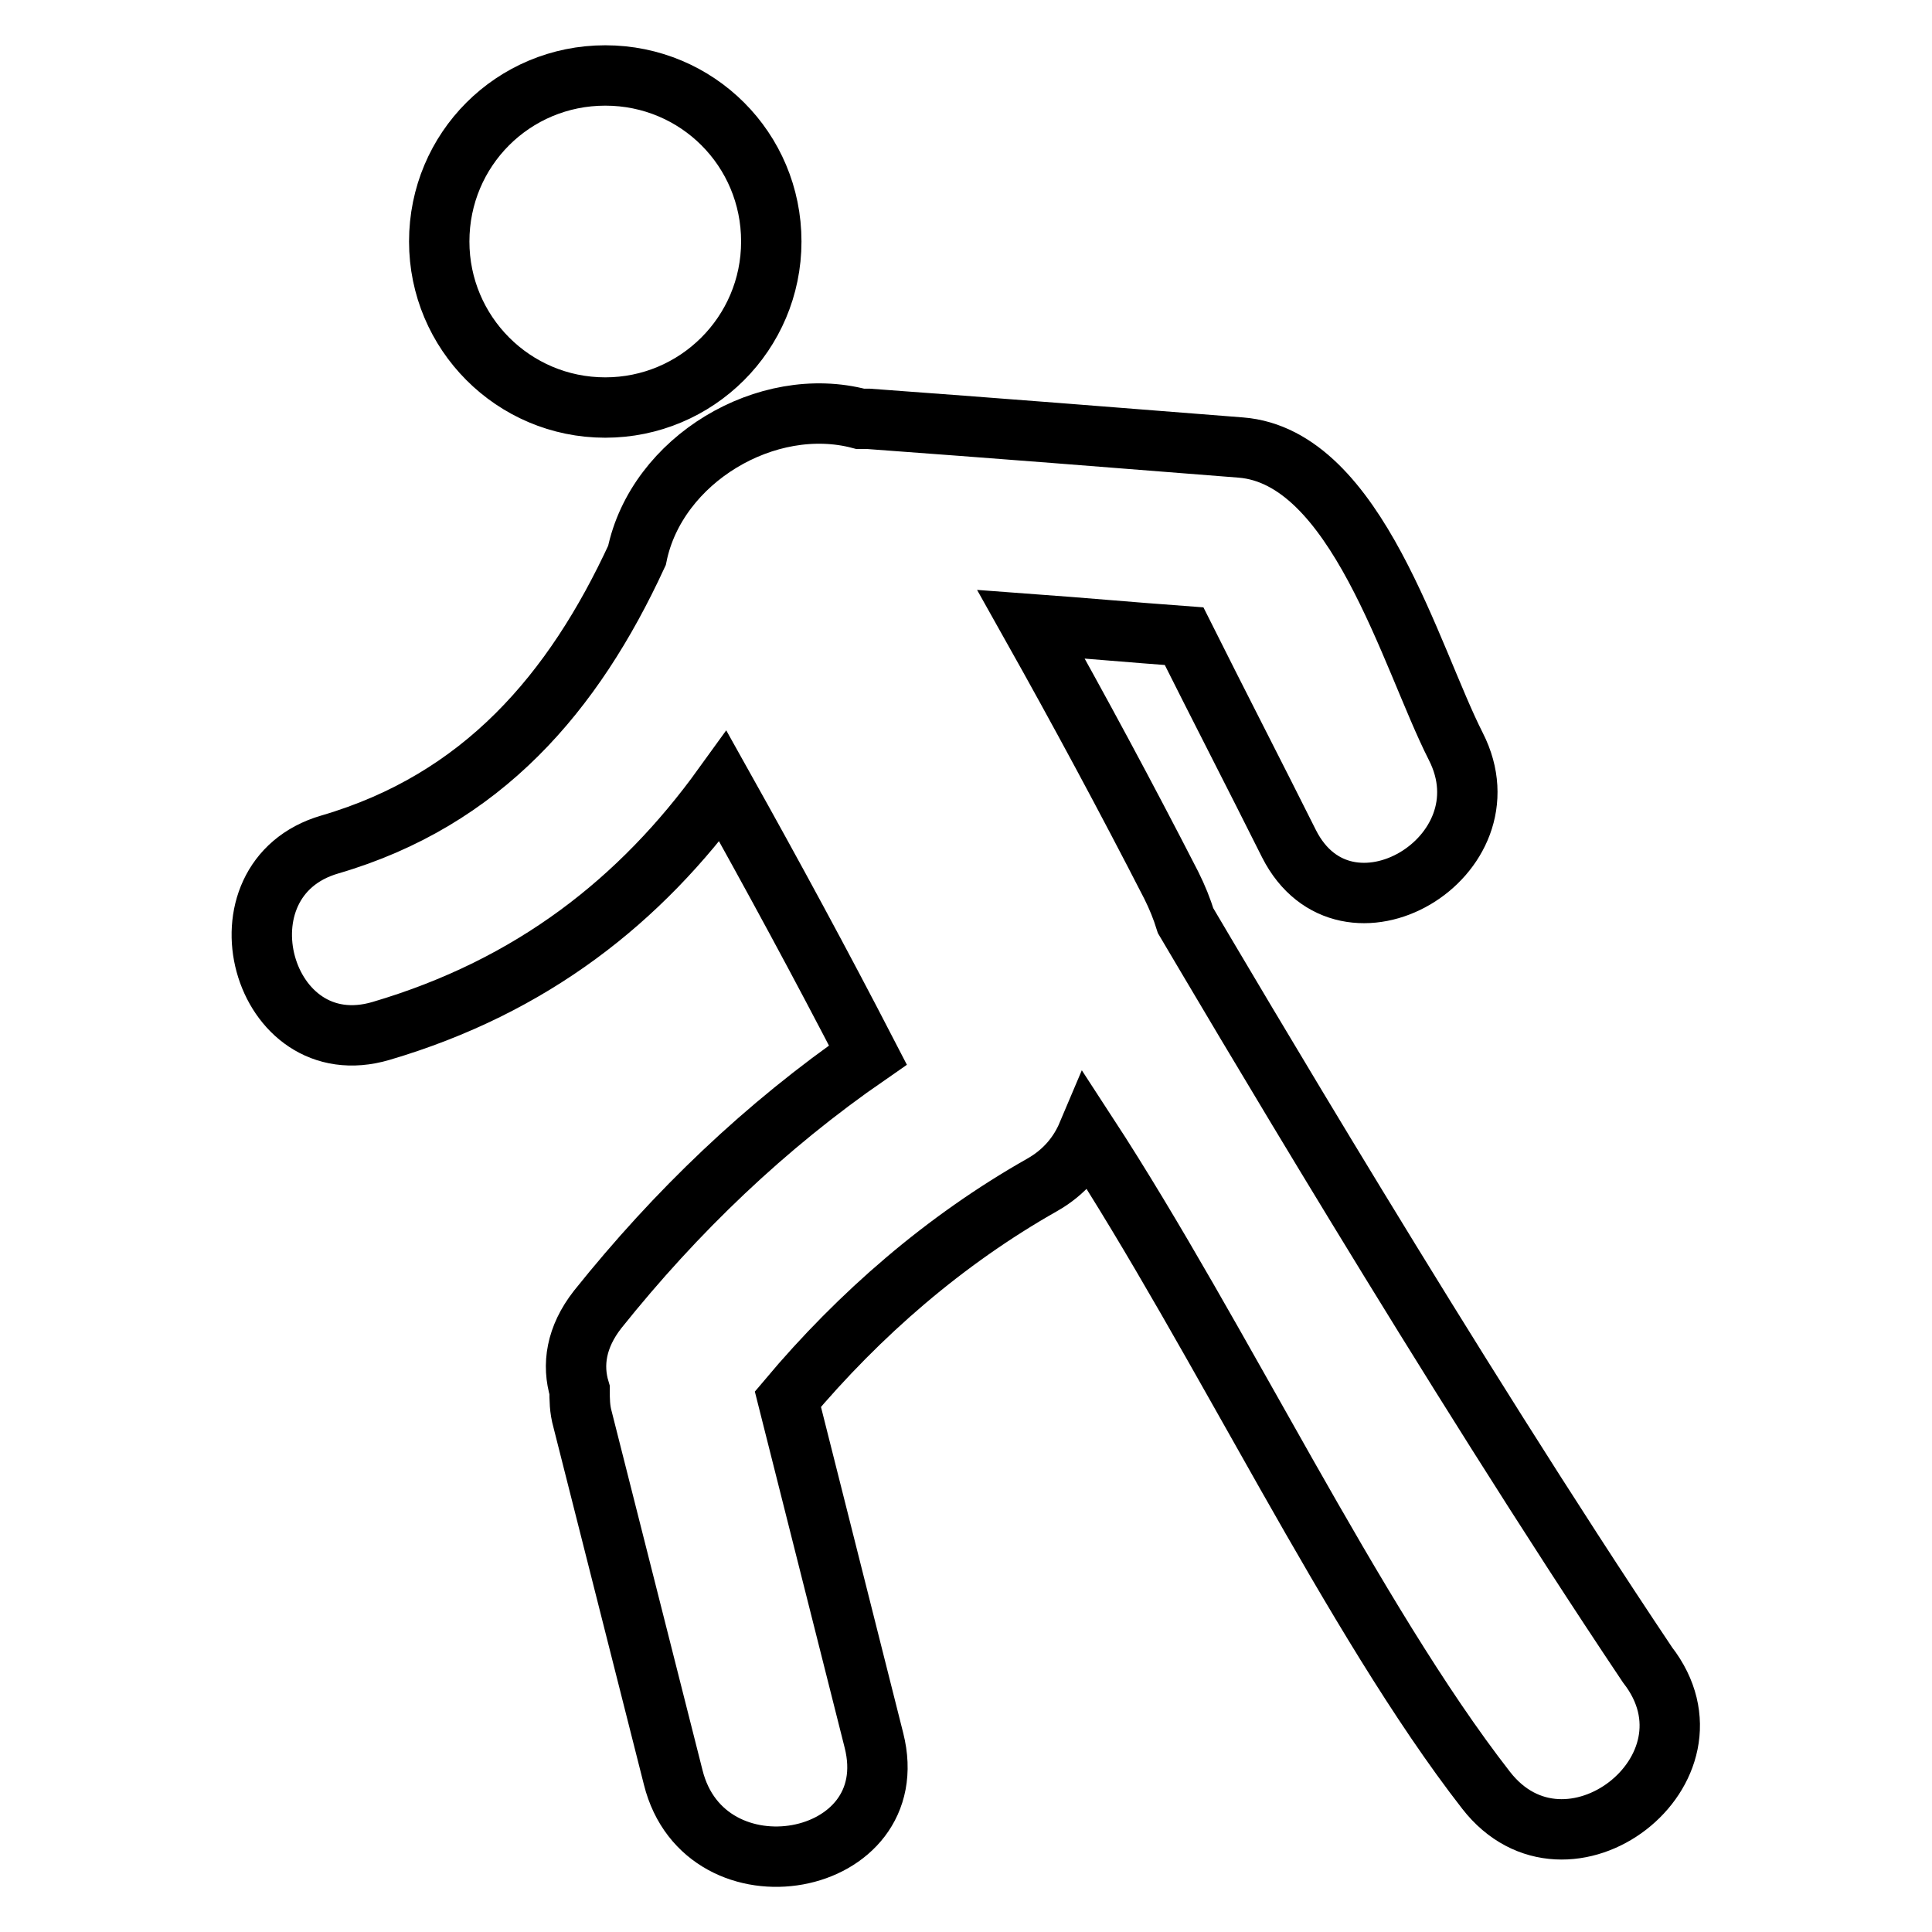
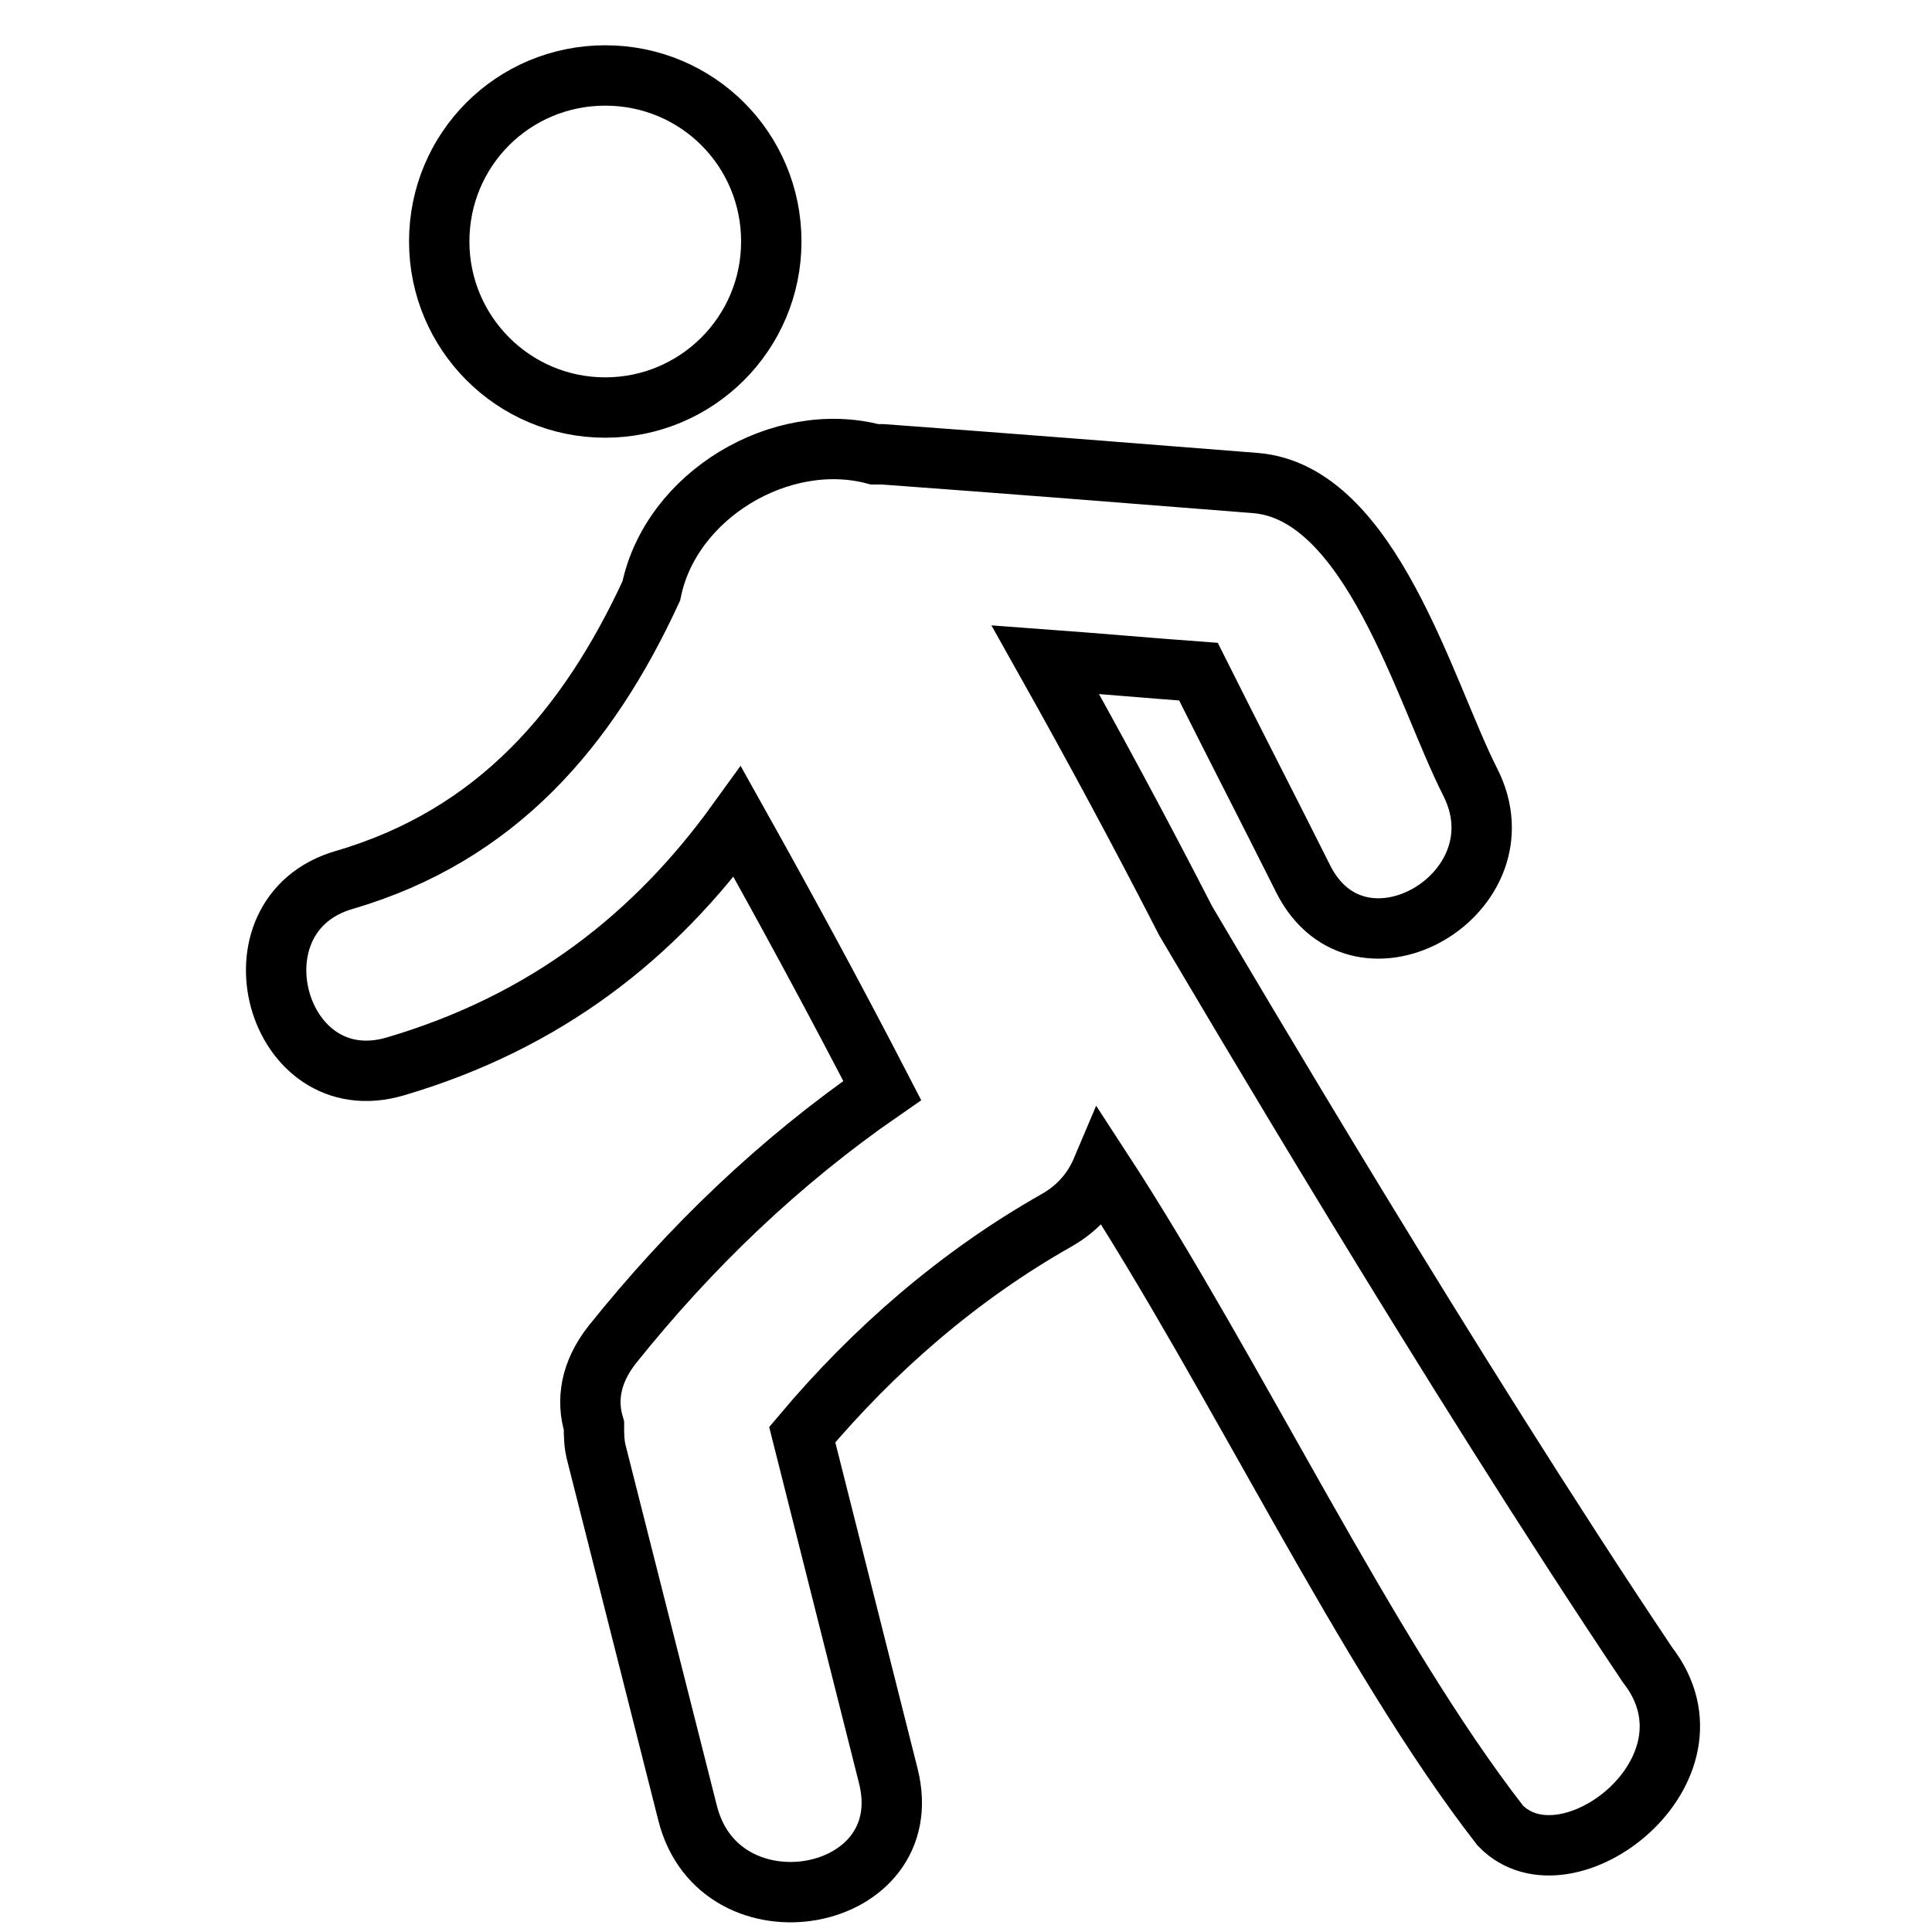
<svg xmlns="http://www.w3.org/2000/svg" version="1.1" x="0px" y="0px" viewBox="0 0 256 256" enable-background="new 0 0 256 256" xml:space="preserve">
  <g>
-     <path stroke-width="8" fill-opacity="0" stroke="#000000" d="M58.2,32c0,12.1,9.8,22,22,22c12.1,0,22-9.8,22-22s-9.8-22-22-22C68,10,58.2,19.8,58.2,32z M218.3,220.6 c-26.2-39.1-56.1-90-61.2-98.6c-0.5-1.6-1.1-3.1-1.9-4.7c-6-11.7-12.2-23.2-18.6-34.6c6.8,0.5,13.5,1.1,20.3,1.6 c4.6,9.2,9.3,18.3,13.9,27.5c7.5,14.8,29.6,1.8,22.1-12.9c-6-11.8-13.1-38.4-28.5-39.6c-16.4-1.3-32.9-2.6-49.3-3.8 c-0.4,0-0.7,0-1.1,0c-12.4-3.3-27,5.4-29.6,18.1c-8.4,18.2-20.5,32.4-40.7,38.3c-15.8,4.6-9.1,29.4,6.8,24.7 c20-5.9,34.4-17.3,45.3-32.4c6.6,11.8,13,23.6,19.2,35.6c-13.6,9.4-25.4,20.7-35.8,33.7c-2.9,3.7-3.4,7.4-2.4,10.7 c0,1.2,0,2.5,0.4,3.9c4,15.8,8,31.6,12,47.4c4.2,16.9,30.9,12.1,26.6-4.9c-3.8-15.1-7.6-30.1-11.4-45.2 c9.5-11.3,20.8-21.1,33.7-28.4c3-1.7,4.9-4.1,6-6.7c17.6,27,35.2,64.3,52.8,86.9C207.6,251,229.1,234.5,218.3,220.6z" />
+     <path stroke-width="8" fill-opacity="0" stroke="#000000" d="M58.2,32c0,12.1,9.8,22,22,22c12.1,0,22-9.8,22-22s-9.8-22-22-22C68,10,58.2,19.8,58.2,32z M218.3,220.6 c-26.2-39.1-56.1-90-61.2-98.6c-6-11.7-12.2-23.2-18.6-34.6c6.8,0.5,13.5,1.1,20.3,1.6 c4.6,9.2,9.3,18.3,13.9,27.5c7.5,14.8,29.6,1.8,22.1-12.9c-6-11.8-13.1-38.4-28.5-39.6c-16.4-1.3-32.9-2.6-49.3-3.8 c-0.4,0-0.7,0-1.1,0c-12.4-3.3-27,5.4-29.6,18.1c-8.4,18.2-20.5,32.4-40.7,38.3c-15.8,4.6-9.1,29.4,6.8,24.7 c20-5.9,34.4-17.3,45.3-32.4c6.6,11.8,13,23.6,19.2,35.6c-13.6,9.4-25.4,20.7-35.8,33.7c-2.9,3.7-3.4,7.4-2.4,10.7 c0,1.2,0,2.5,0.4,3.9c4,15.8,8,31.6,12,47.4c4.2,16.9,30.9,12.1,26.6-4.9c-3.8-15.1-7.6-30.1-11.4-45.2 c9.5-11.3,20.8-21.1,33.7-28.4c3-1.7,4.9-4.1,6-6.7c17.6,27,35.2,64.3,52.8,86.9C207.6,251,229.1,234.5,218.3,220.6z" />
  </g>
</svg>